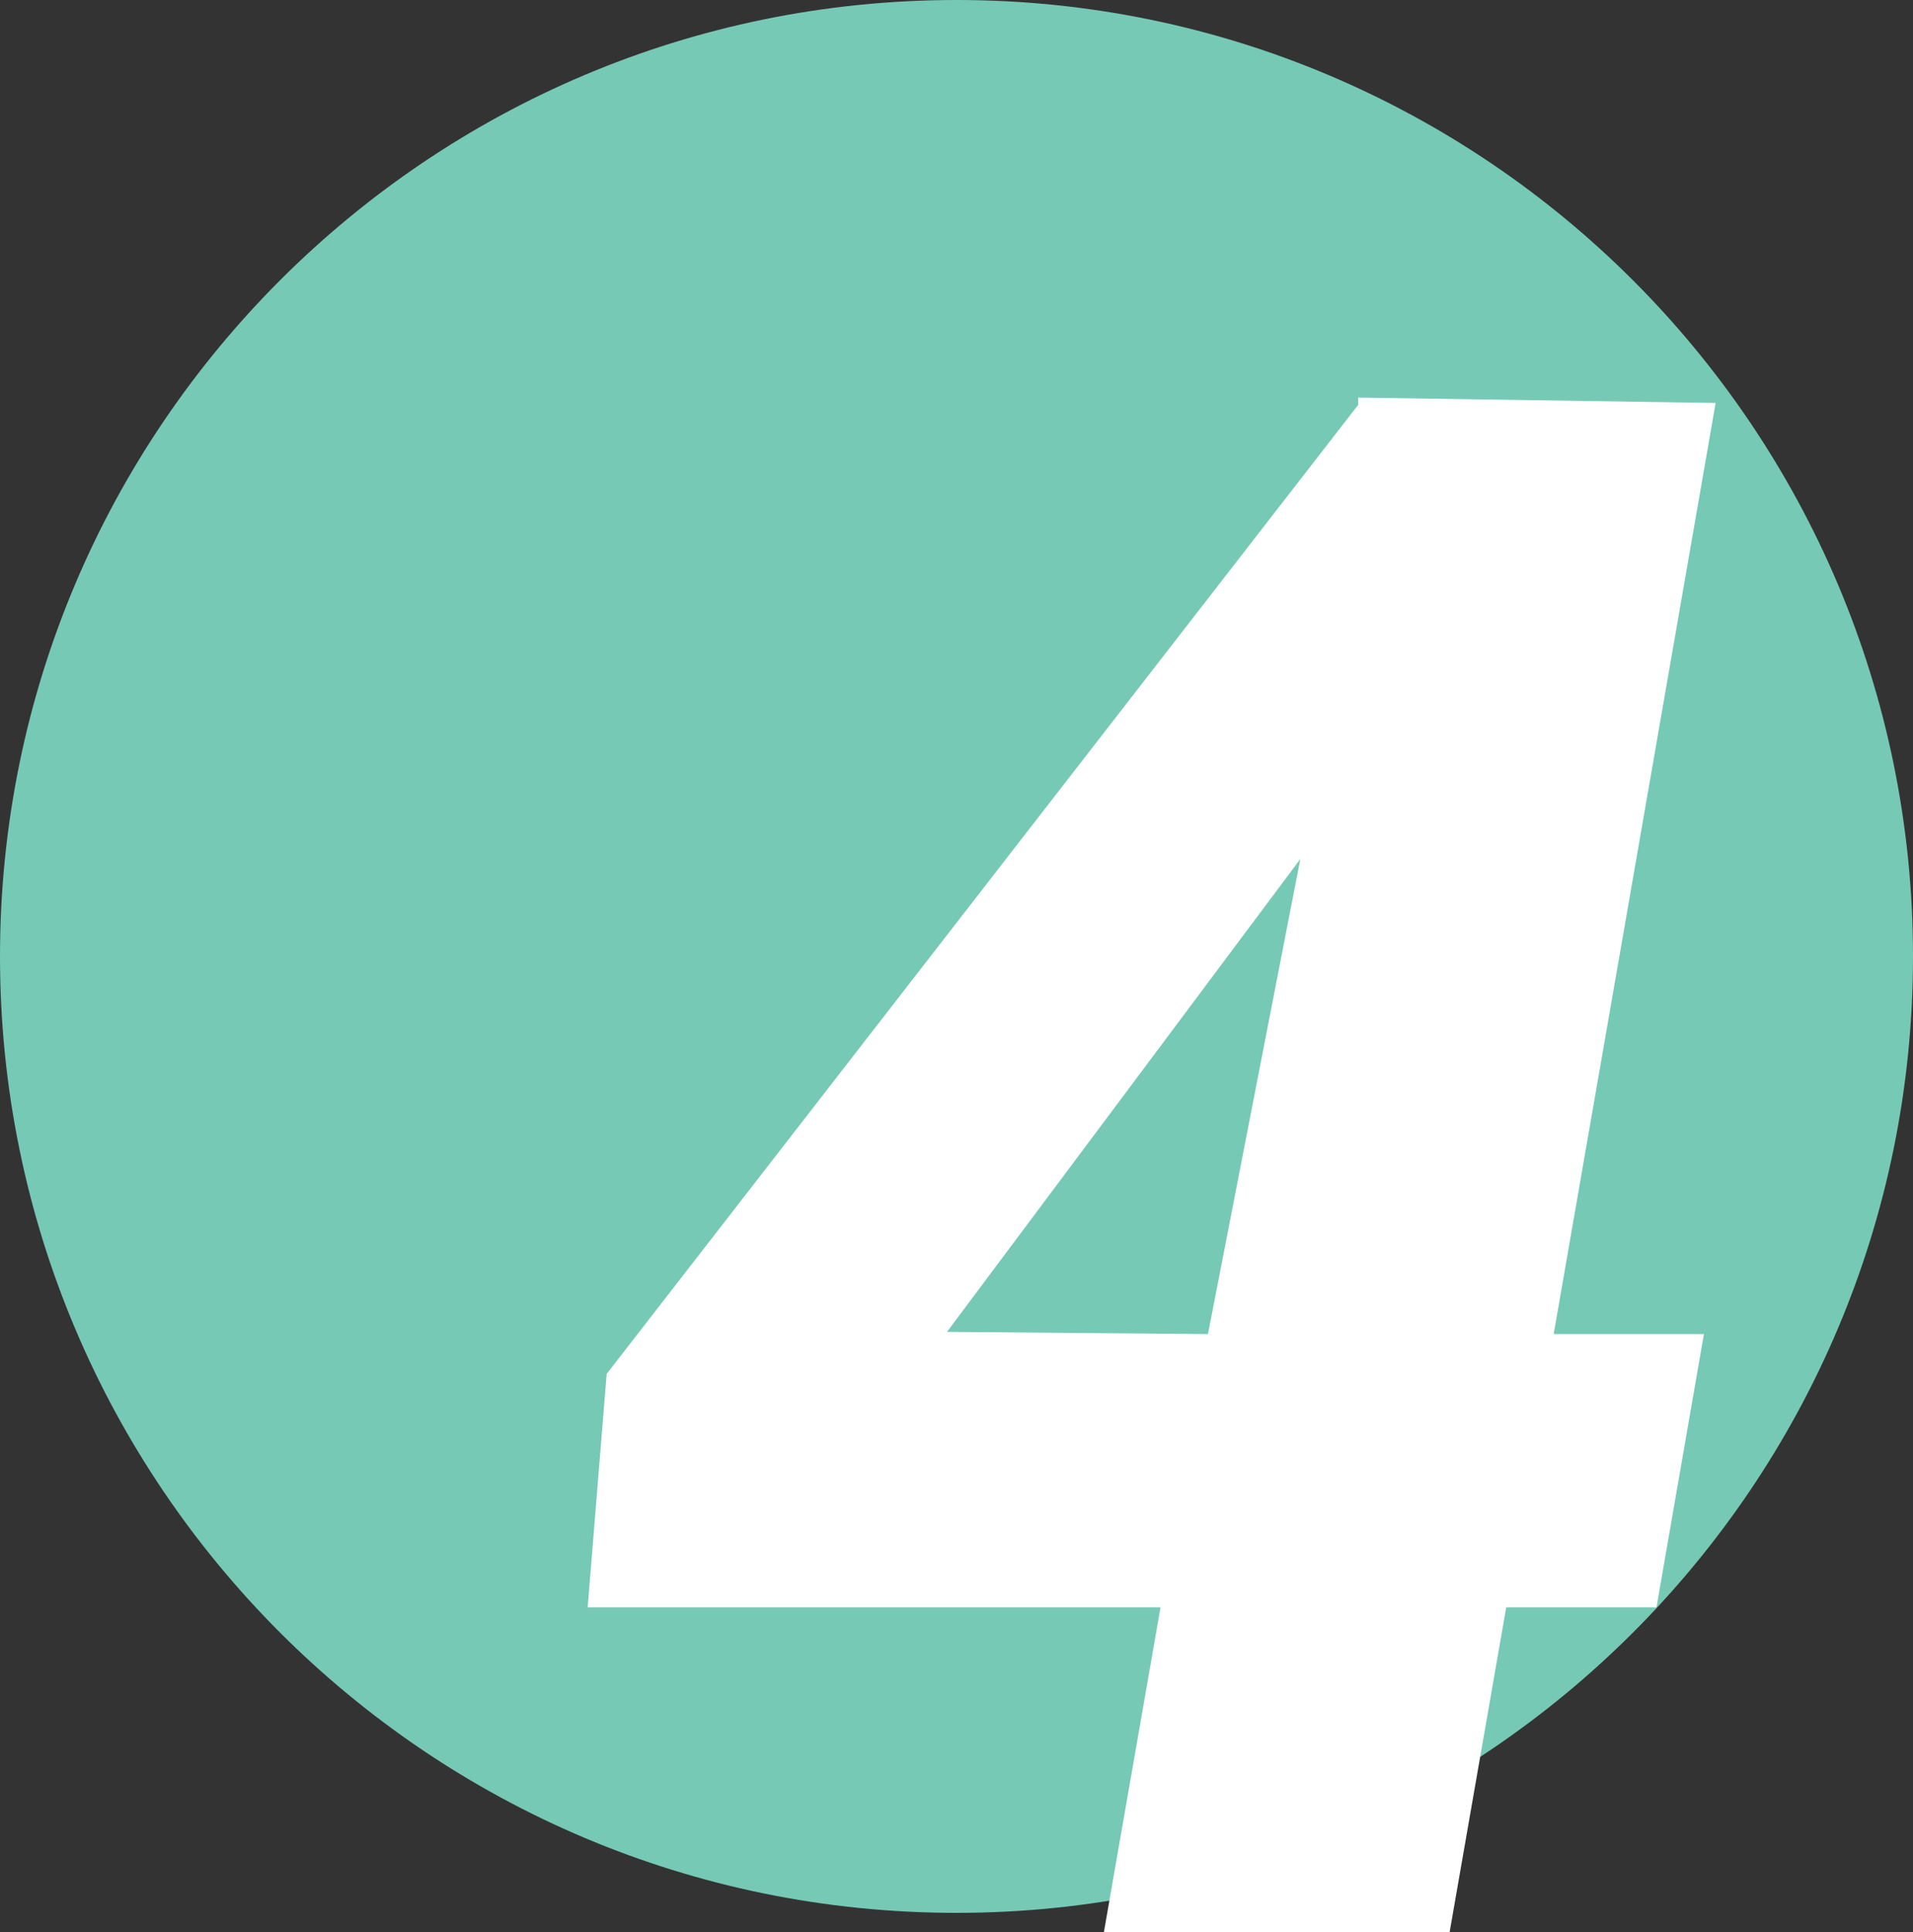
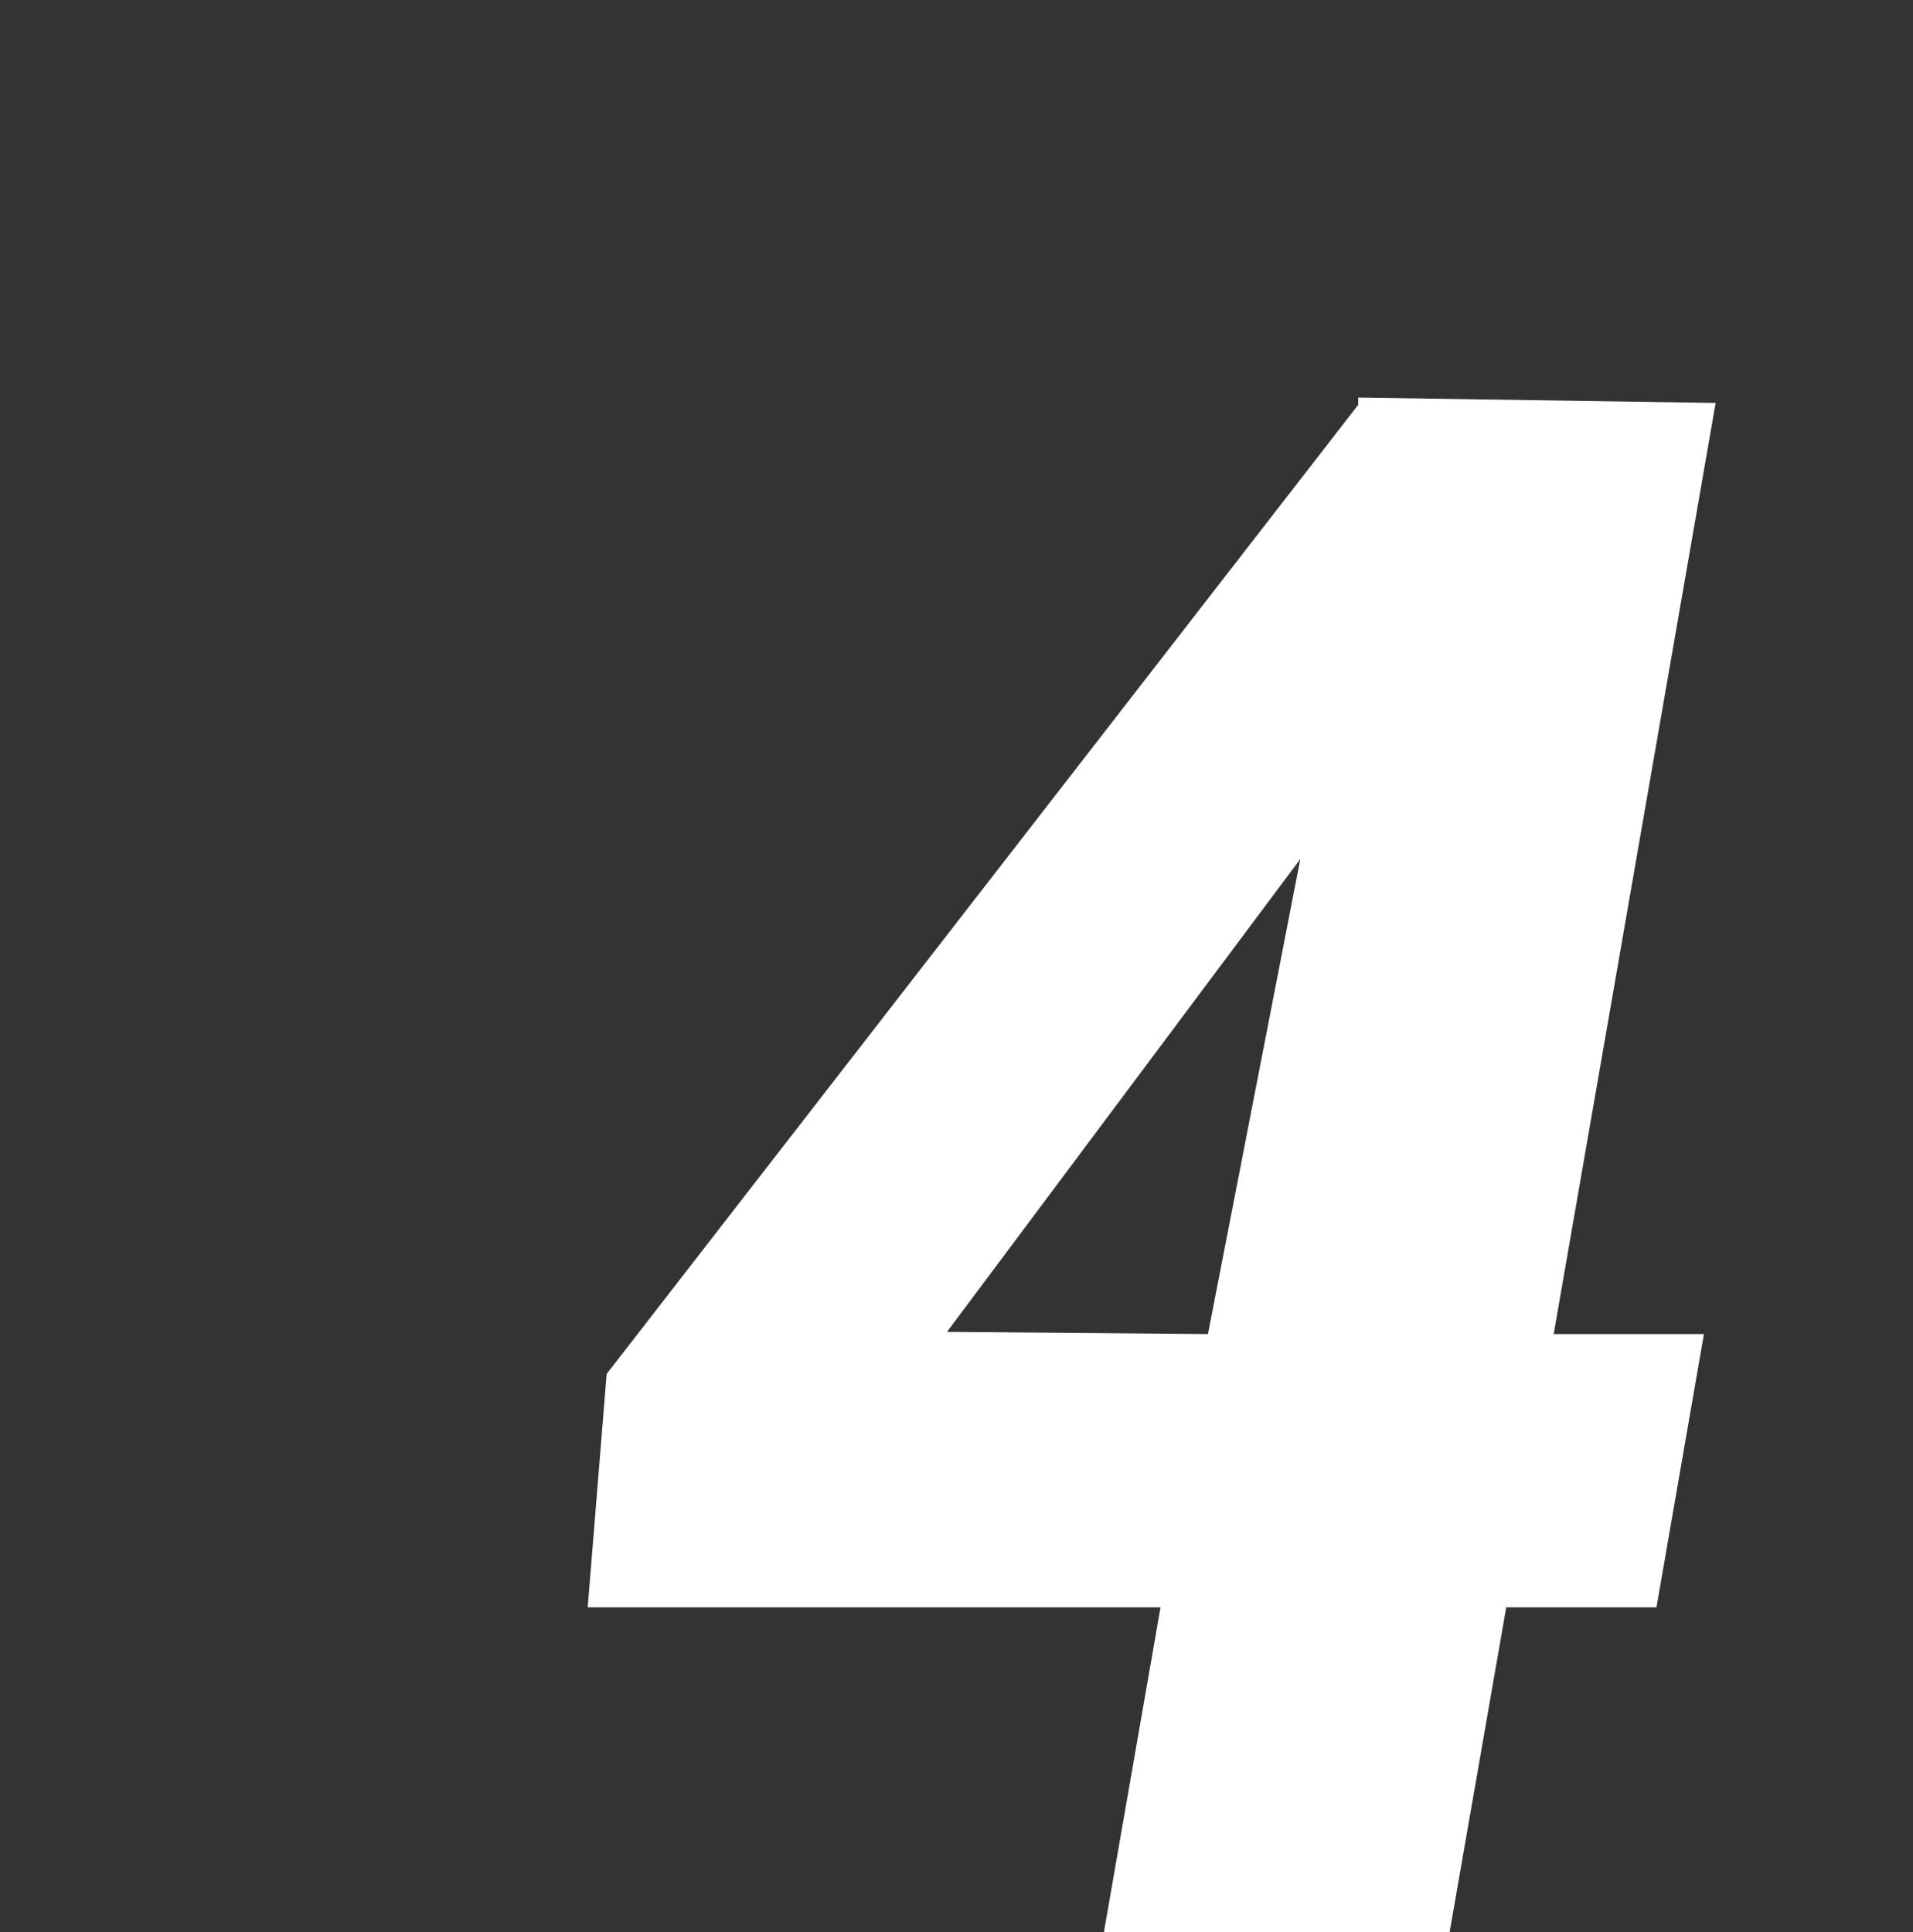
<svg xmlns="http://www.w3.org/2000/svg" id="Layer_2" data-name="Layer 2" viewBox="0 0 60.48 61.09">
  <rect x="0" y="0" width="60.48" height="61.09" fill="#333333" stroke="none" />
  <defs>
    <style>
      .cls-1 {
        fill: #76c9b5;
      }

      .cls-1, .cls-2 {
        stroke-width: 0px;
      }

      .cls-2 {
        fill: #fff;
      }
    </style>
  </defs>
  <g id="Layer_1-2" data-name="Layer 1">
-     <path class="cls-1" d="m30.24,60.48c16.7,0,30.24-13.54,30.24-30.24S46.94,0,30.24,0,0,13.54,0,30.24s13.54,30.24,30.24,30.24" />
    <path class="cls-2" d="m49.12,42.18h4.75l-1.5,8.64h-4.75l-1.79,10.27h-10.93l1.79-10.27h-18.11l.6-7.38,23.76-30.64v-.23l11.3.17-5.12,29.44Zm-19.17-.07l8.24.07,2.92-15.02-11.17,14.95Z" />
  </g>
</svg>